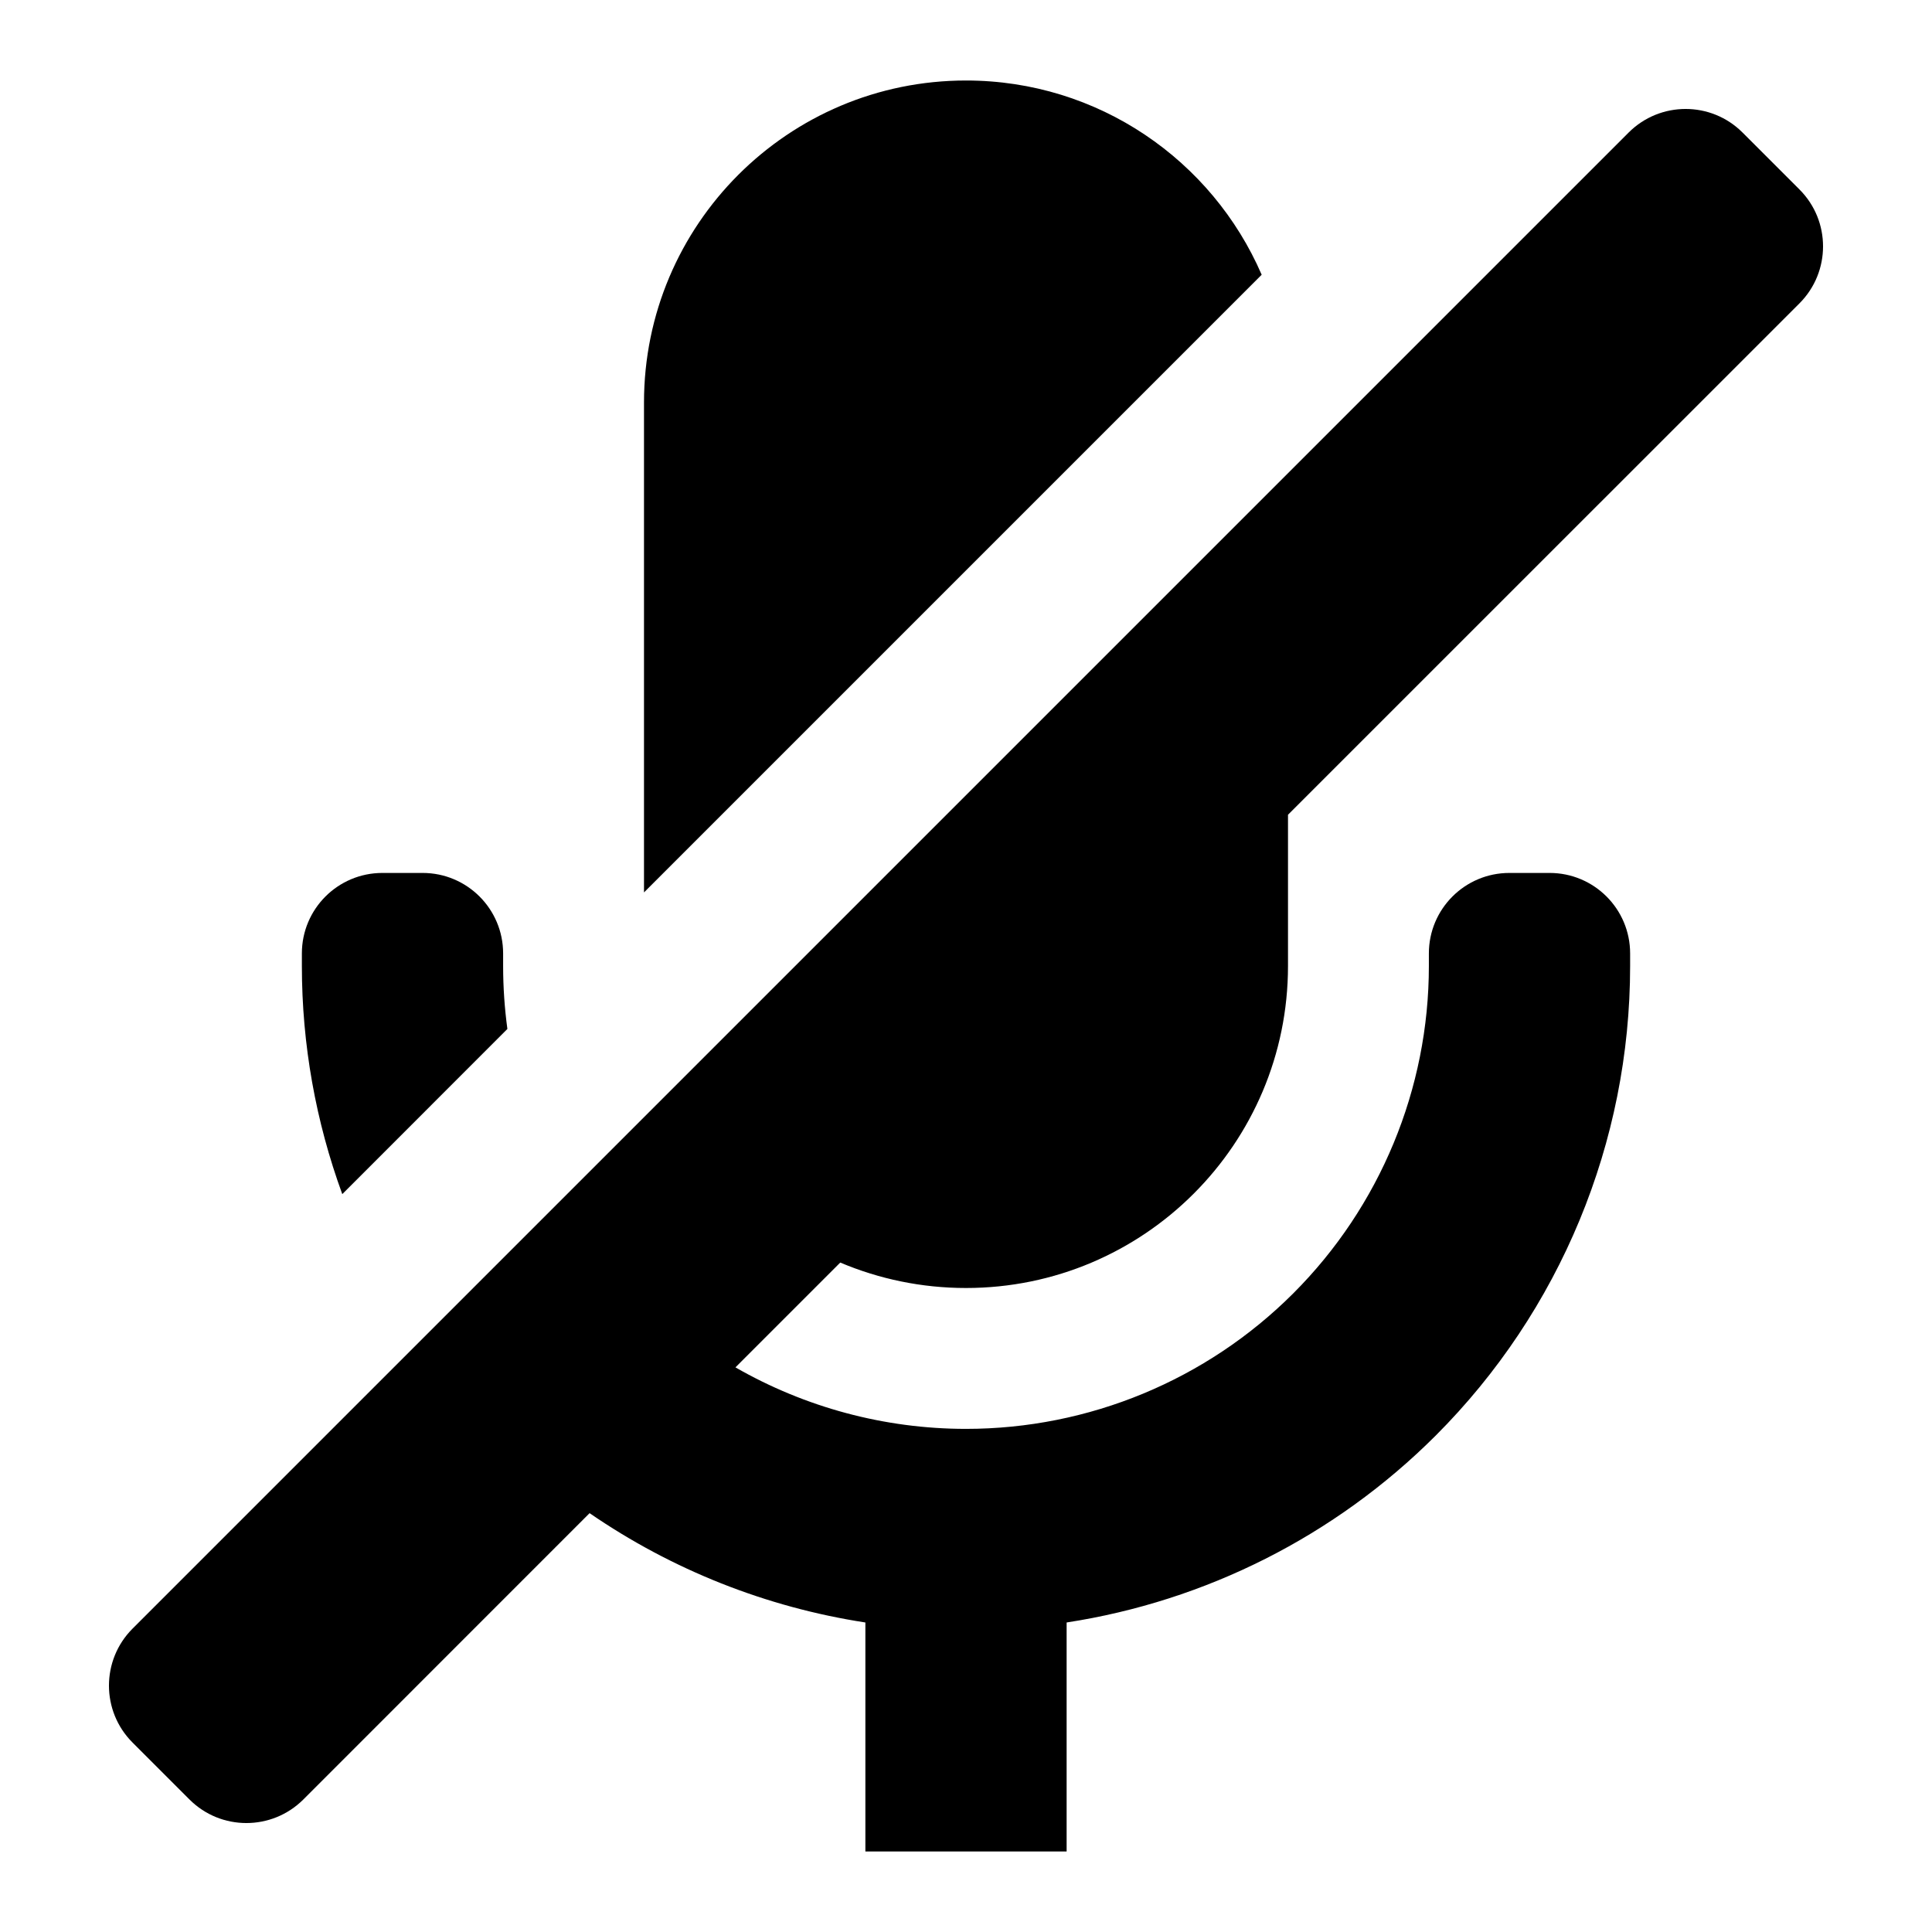
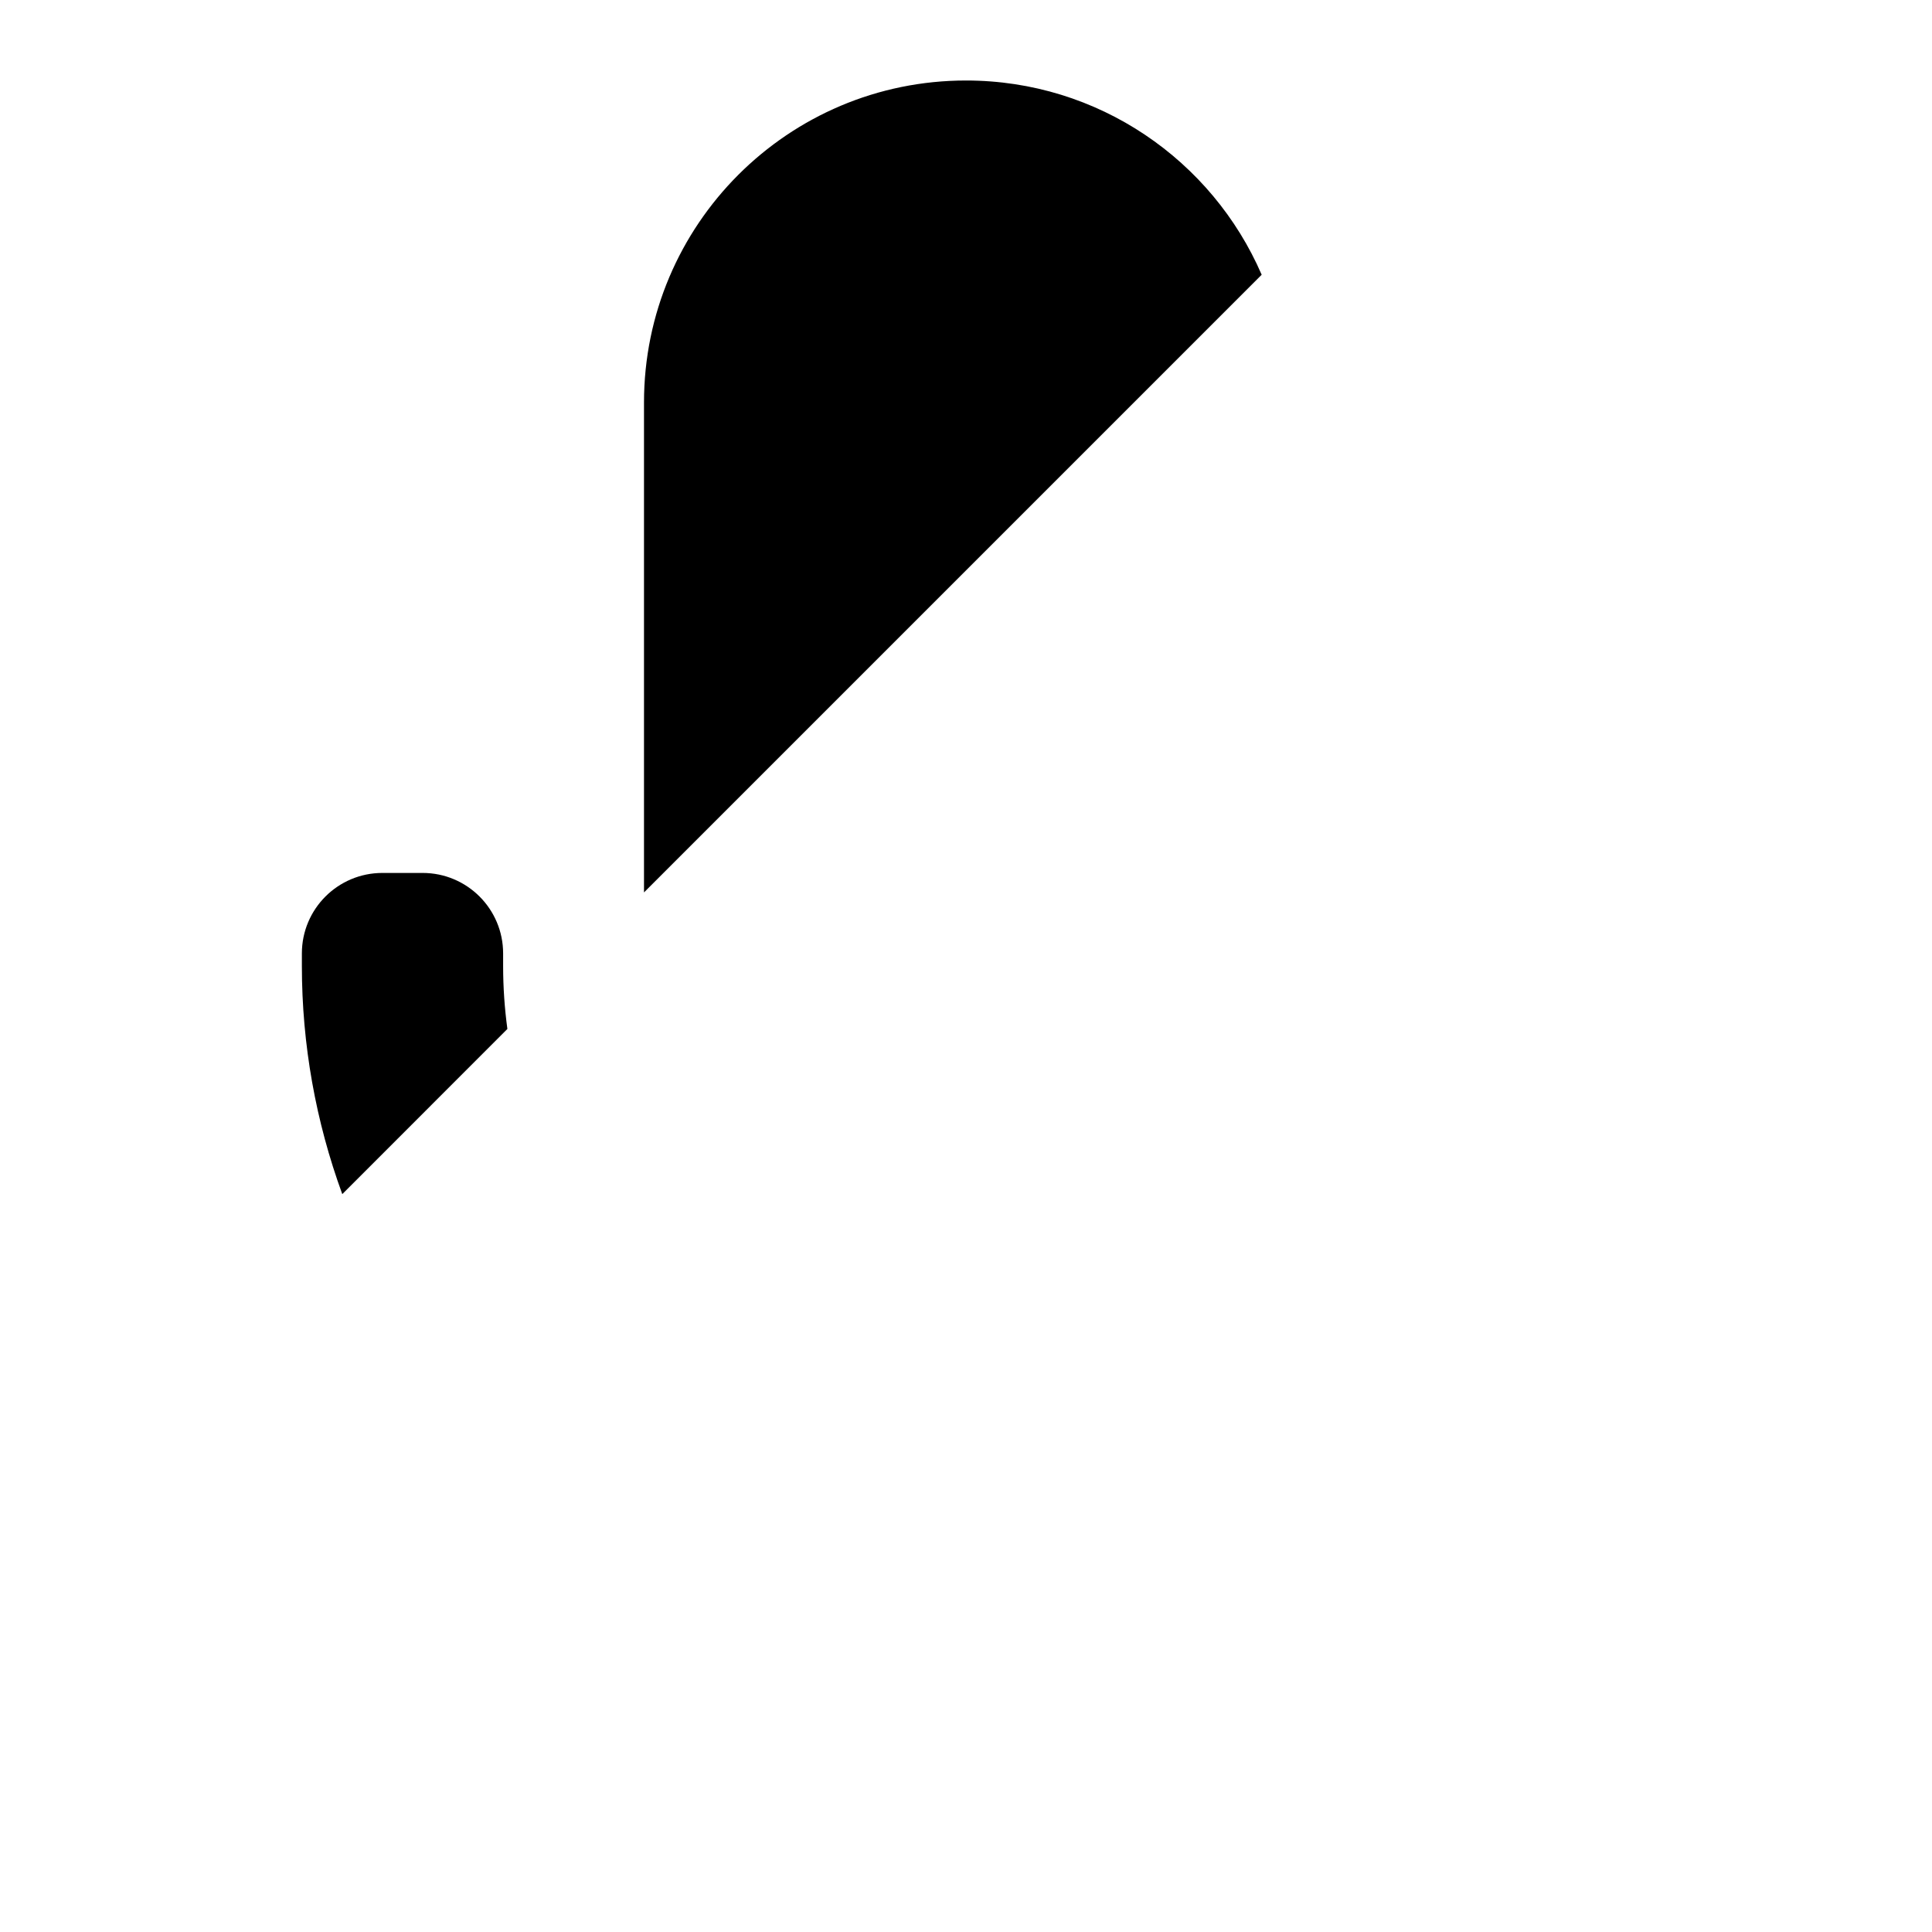
<svg xmlns="http://www.w3.org/2000/svg" width="800px" height="800px" viewBox="0 0 24 24" fill="none">
  <path d="M12 1C13.645 1 15.059 1.993 15.673 3.413L8 11.086V5C8 2.791 9.791 1 12 1Z" fill="#000000" />
  <path d="M6.25 12C6.25 12.263 6.268 12.524 6.303 12.782L4.252 14.834C3.923 13.934 3.75 12.976 3.75 12V11.844C3.75 11.291 4.198 10.844 4.75 10.844H5.25C5.802 10.844 6.25 11.291 6.25 11.844V12Z" fill="#000000" />
-   <path d="M7.324 18.797L3.768 22.354C3.377 22.744 2.744 22.744 2.354 22.354L1.646 21.646C1.256 21.256 1.256 20.623 1.646 20.232L20.232 1.646C20.623 1.256 21.256 1.256 21.646 1.646L22.354 2.354C22.744 2.744 22.744 3.377 22.354 3.768L16 10.121V12C16 14.209 14.209 16 12 16C11.446 16 10.918 15.887 10.438 15.684L9.136 16.986C10 17.482 10.986 17.75 12 17.75C13.525 17.75 14.988 17.144 16.066 16.066C17.144 14.988 17.75 13.525 17.75 12V11.844C17.75 11.291 18.198 10.844 18.75 10.844H19.25C19.802 10.844 20.25 11.291 20.25 11.844V12C20.25 14.188 19.381 16.287 17.834 17.834C16.584 19.083 14.975 19.89 13.25 20.155V23H10.75V20.155C9.519 19.966 8.348 19.501 7.324 18.797Z" fill="#000000" />
</svg>